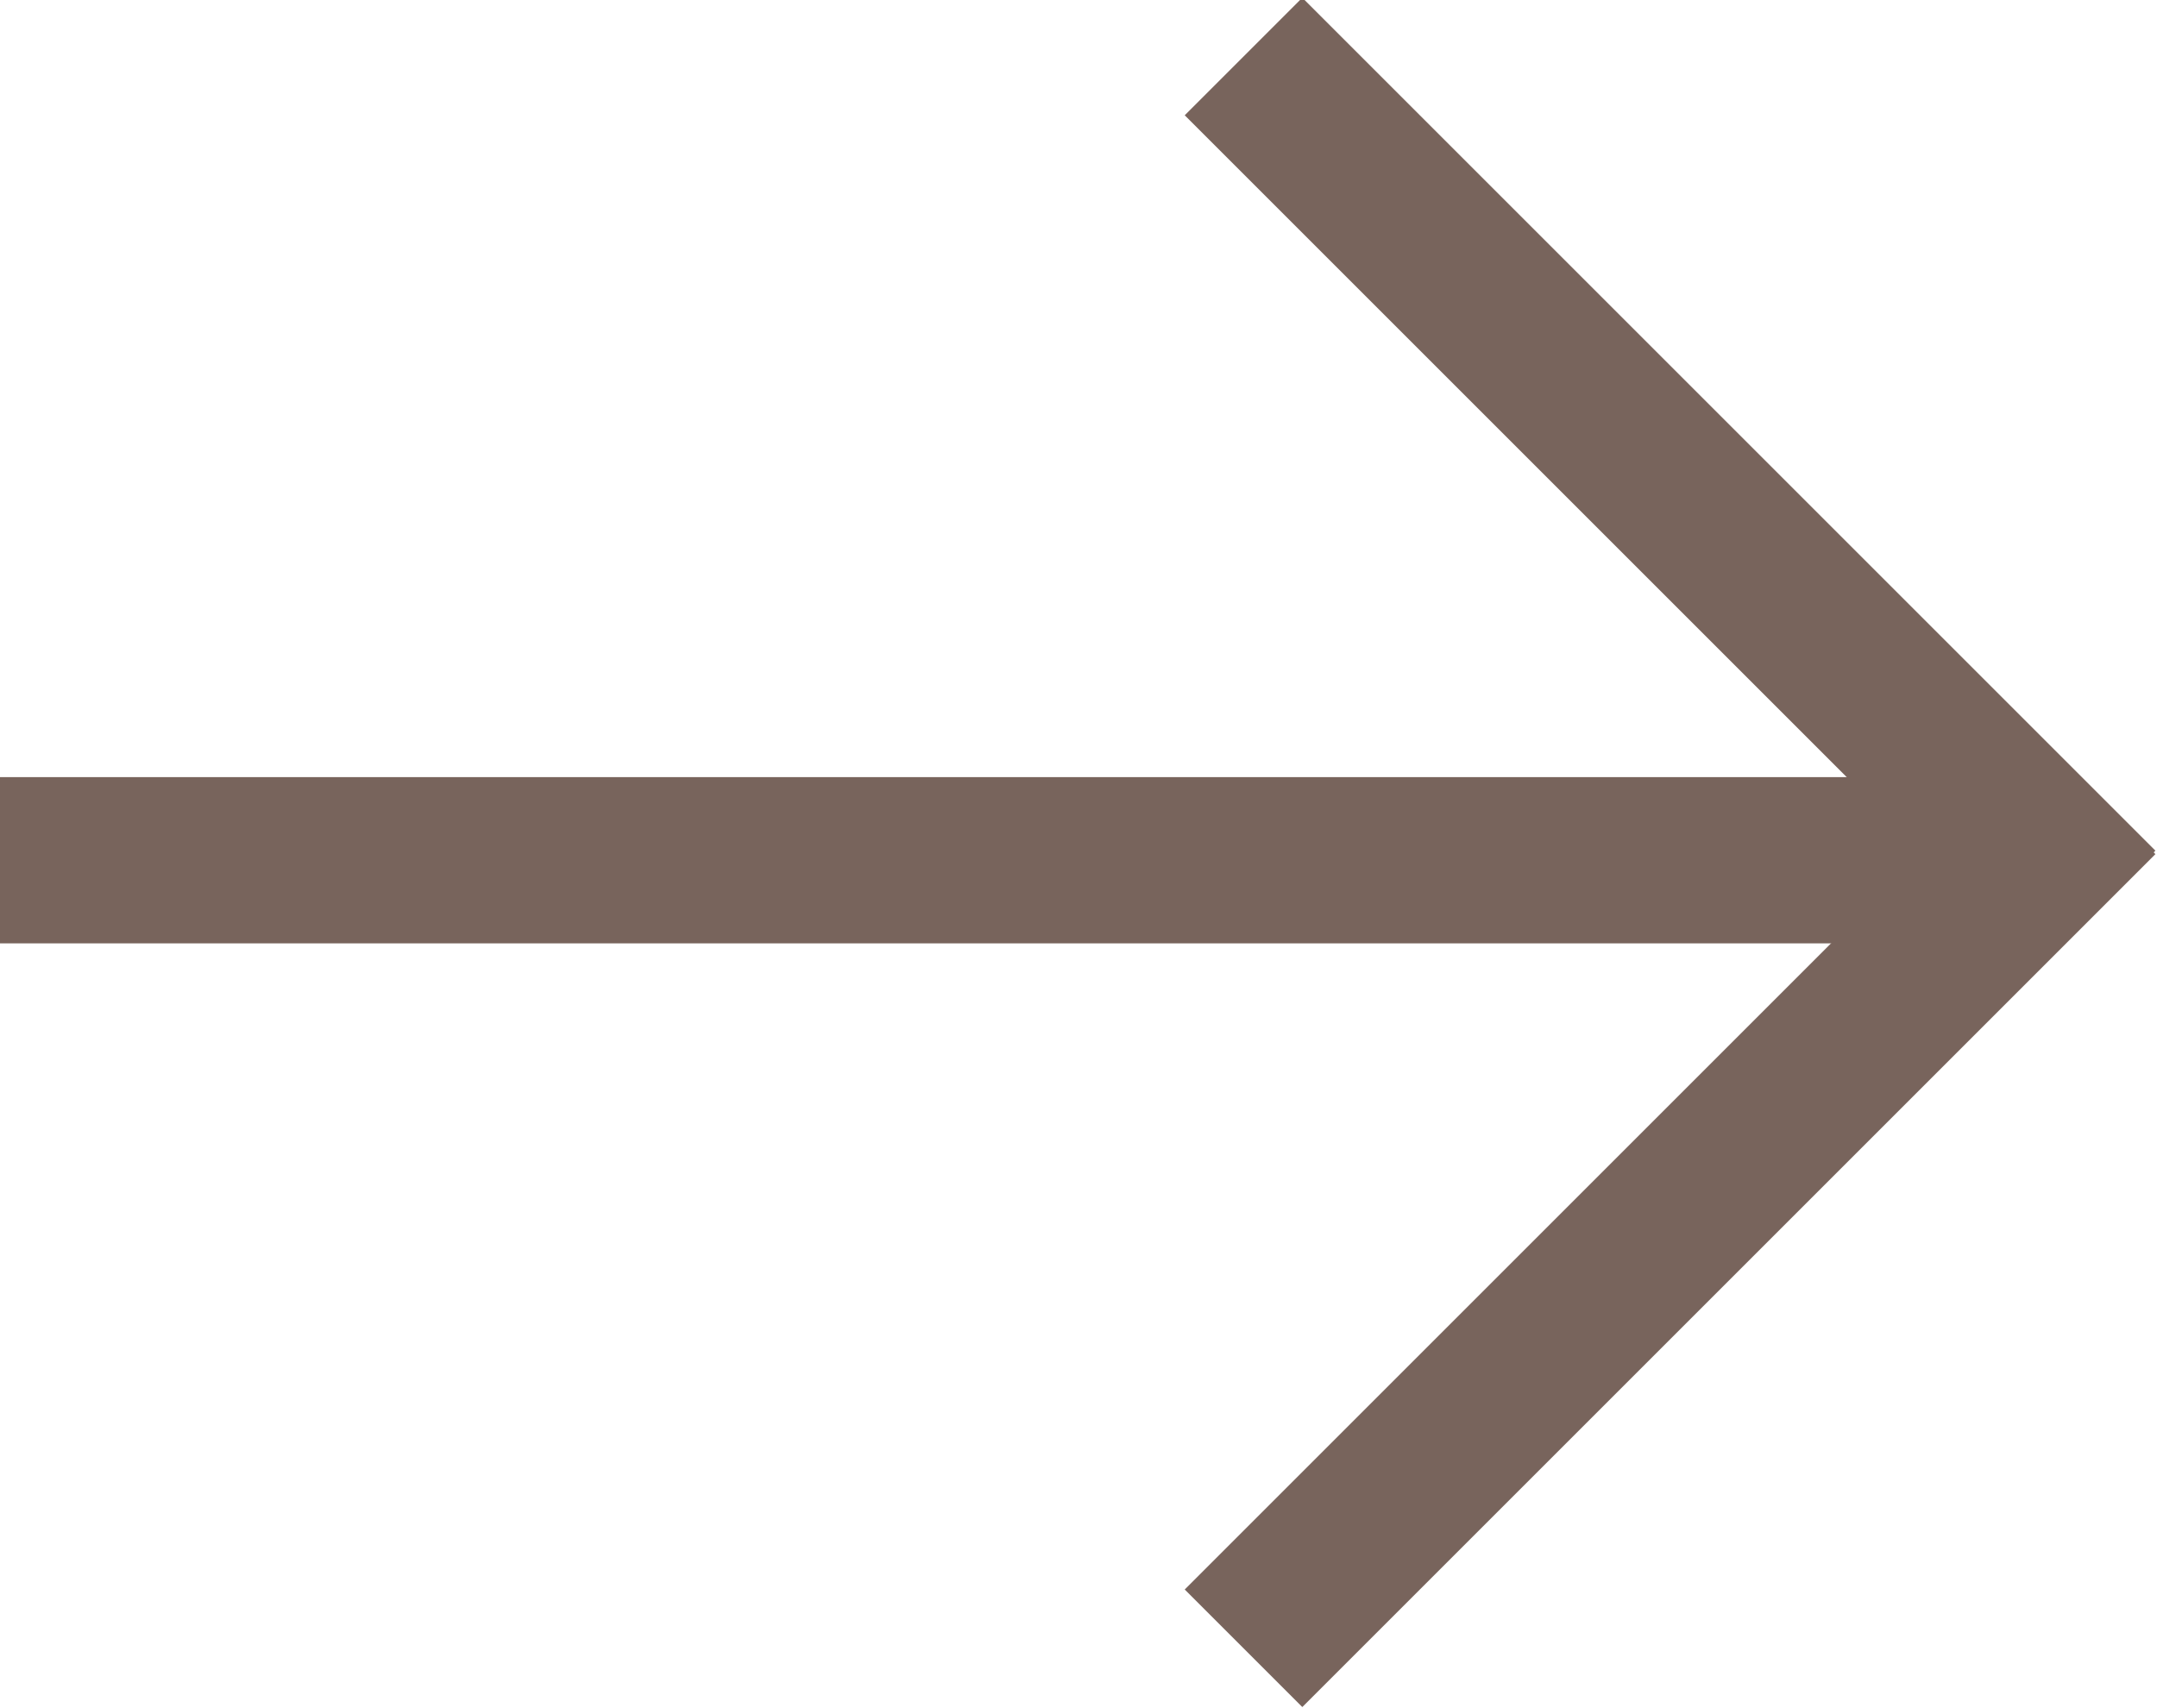
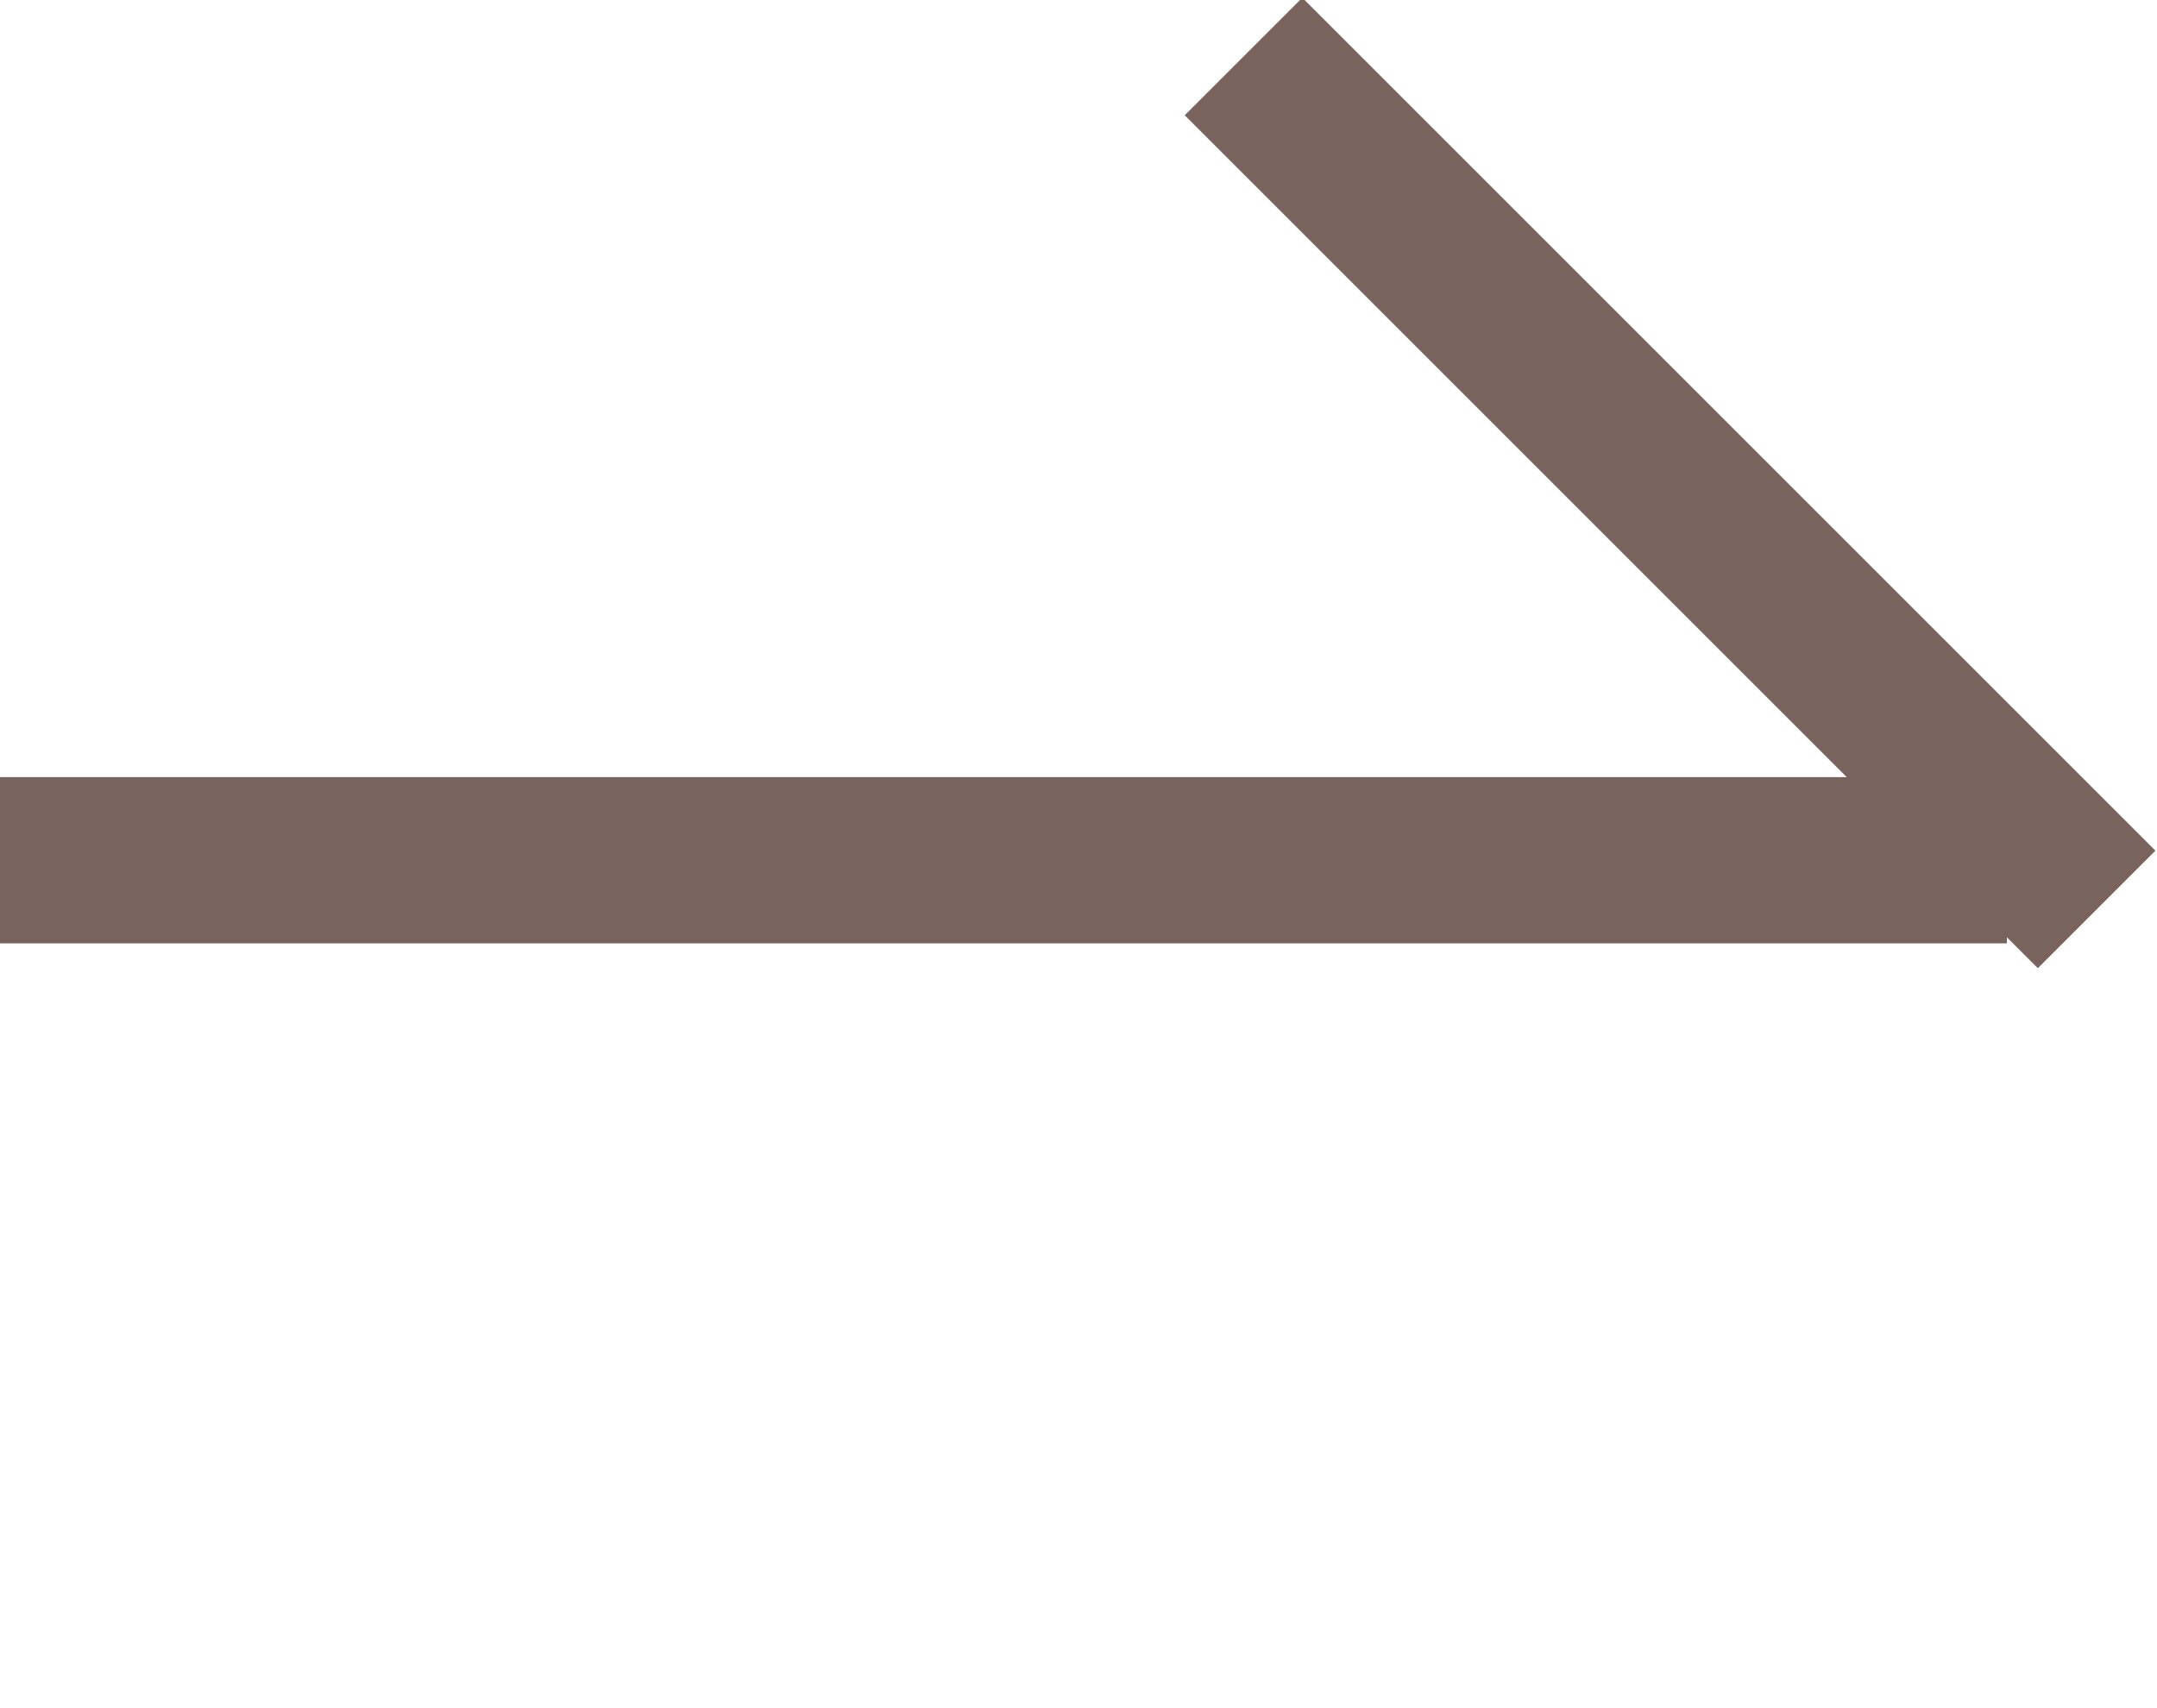
<svg xmlns="http://www.w3.org/2000/svg" width="6.869mm" height="5.441mm" version="1.1" viewBox="0 0 6.869 5.441">
  <g transform="translate(-272.46 -191.11)">
    <g transform="matrix(.353 0 0 -.353 276.42 191.29)">
      <path d="m0 0 7.696-7.696" fill="none" stroke="#78645c" stroke-miterlimit="10" stroke-width="1.5" />
    </g>
    <g transform="matrix(.353 0 0 -.353 276.42 196.36)">
-       <path d="m0 0 7.696 7.696" fill="none" stroke="#78645c" stroke-miterlimit="10" stroke-width="1.5" />
-     </g>
+       </g>
    <g transform="matrix(.353 0 0 -.353 272.46 193.85)">
      <path d="m0 0h18.105" fill="none" stroke="#78645c" stroke-miterlimit="10" stroke-width="1.5" />
    </g>
  </g>
</svg>